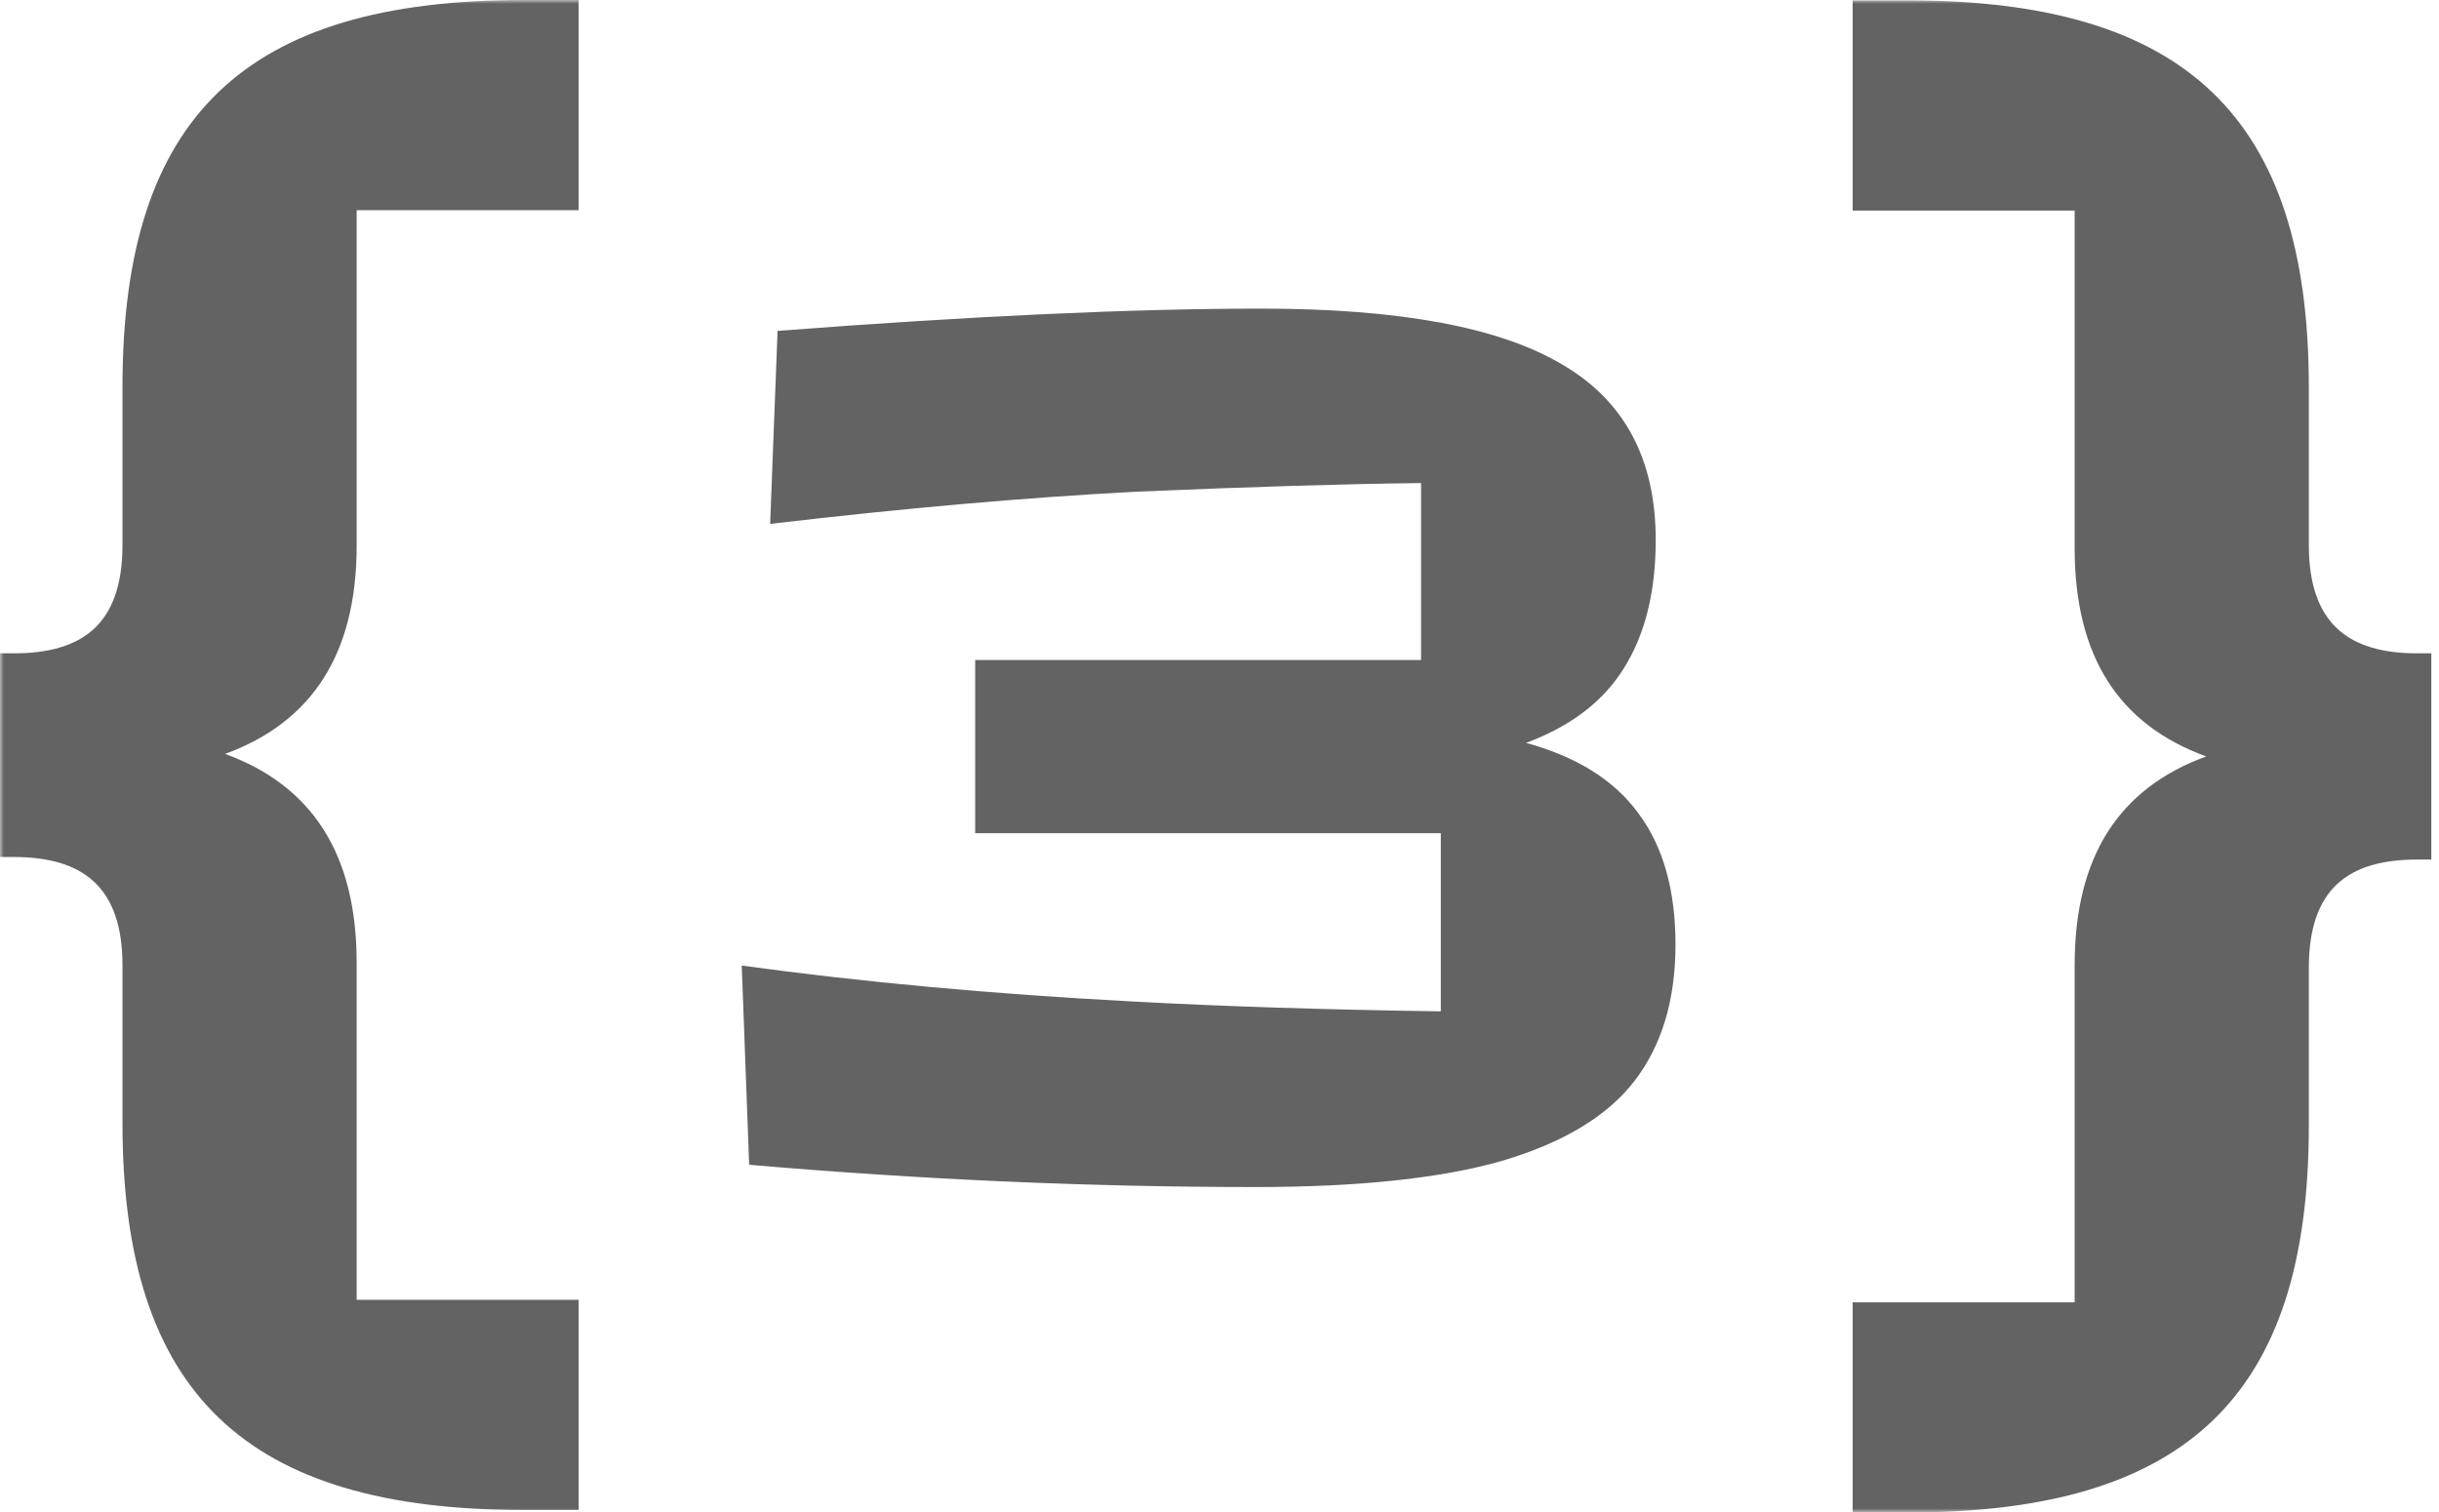
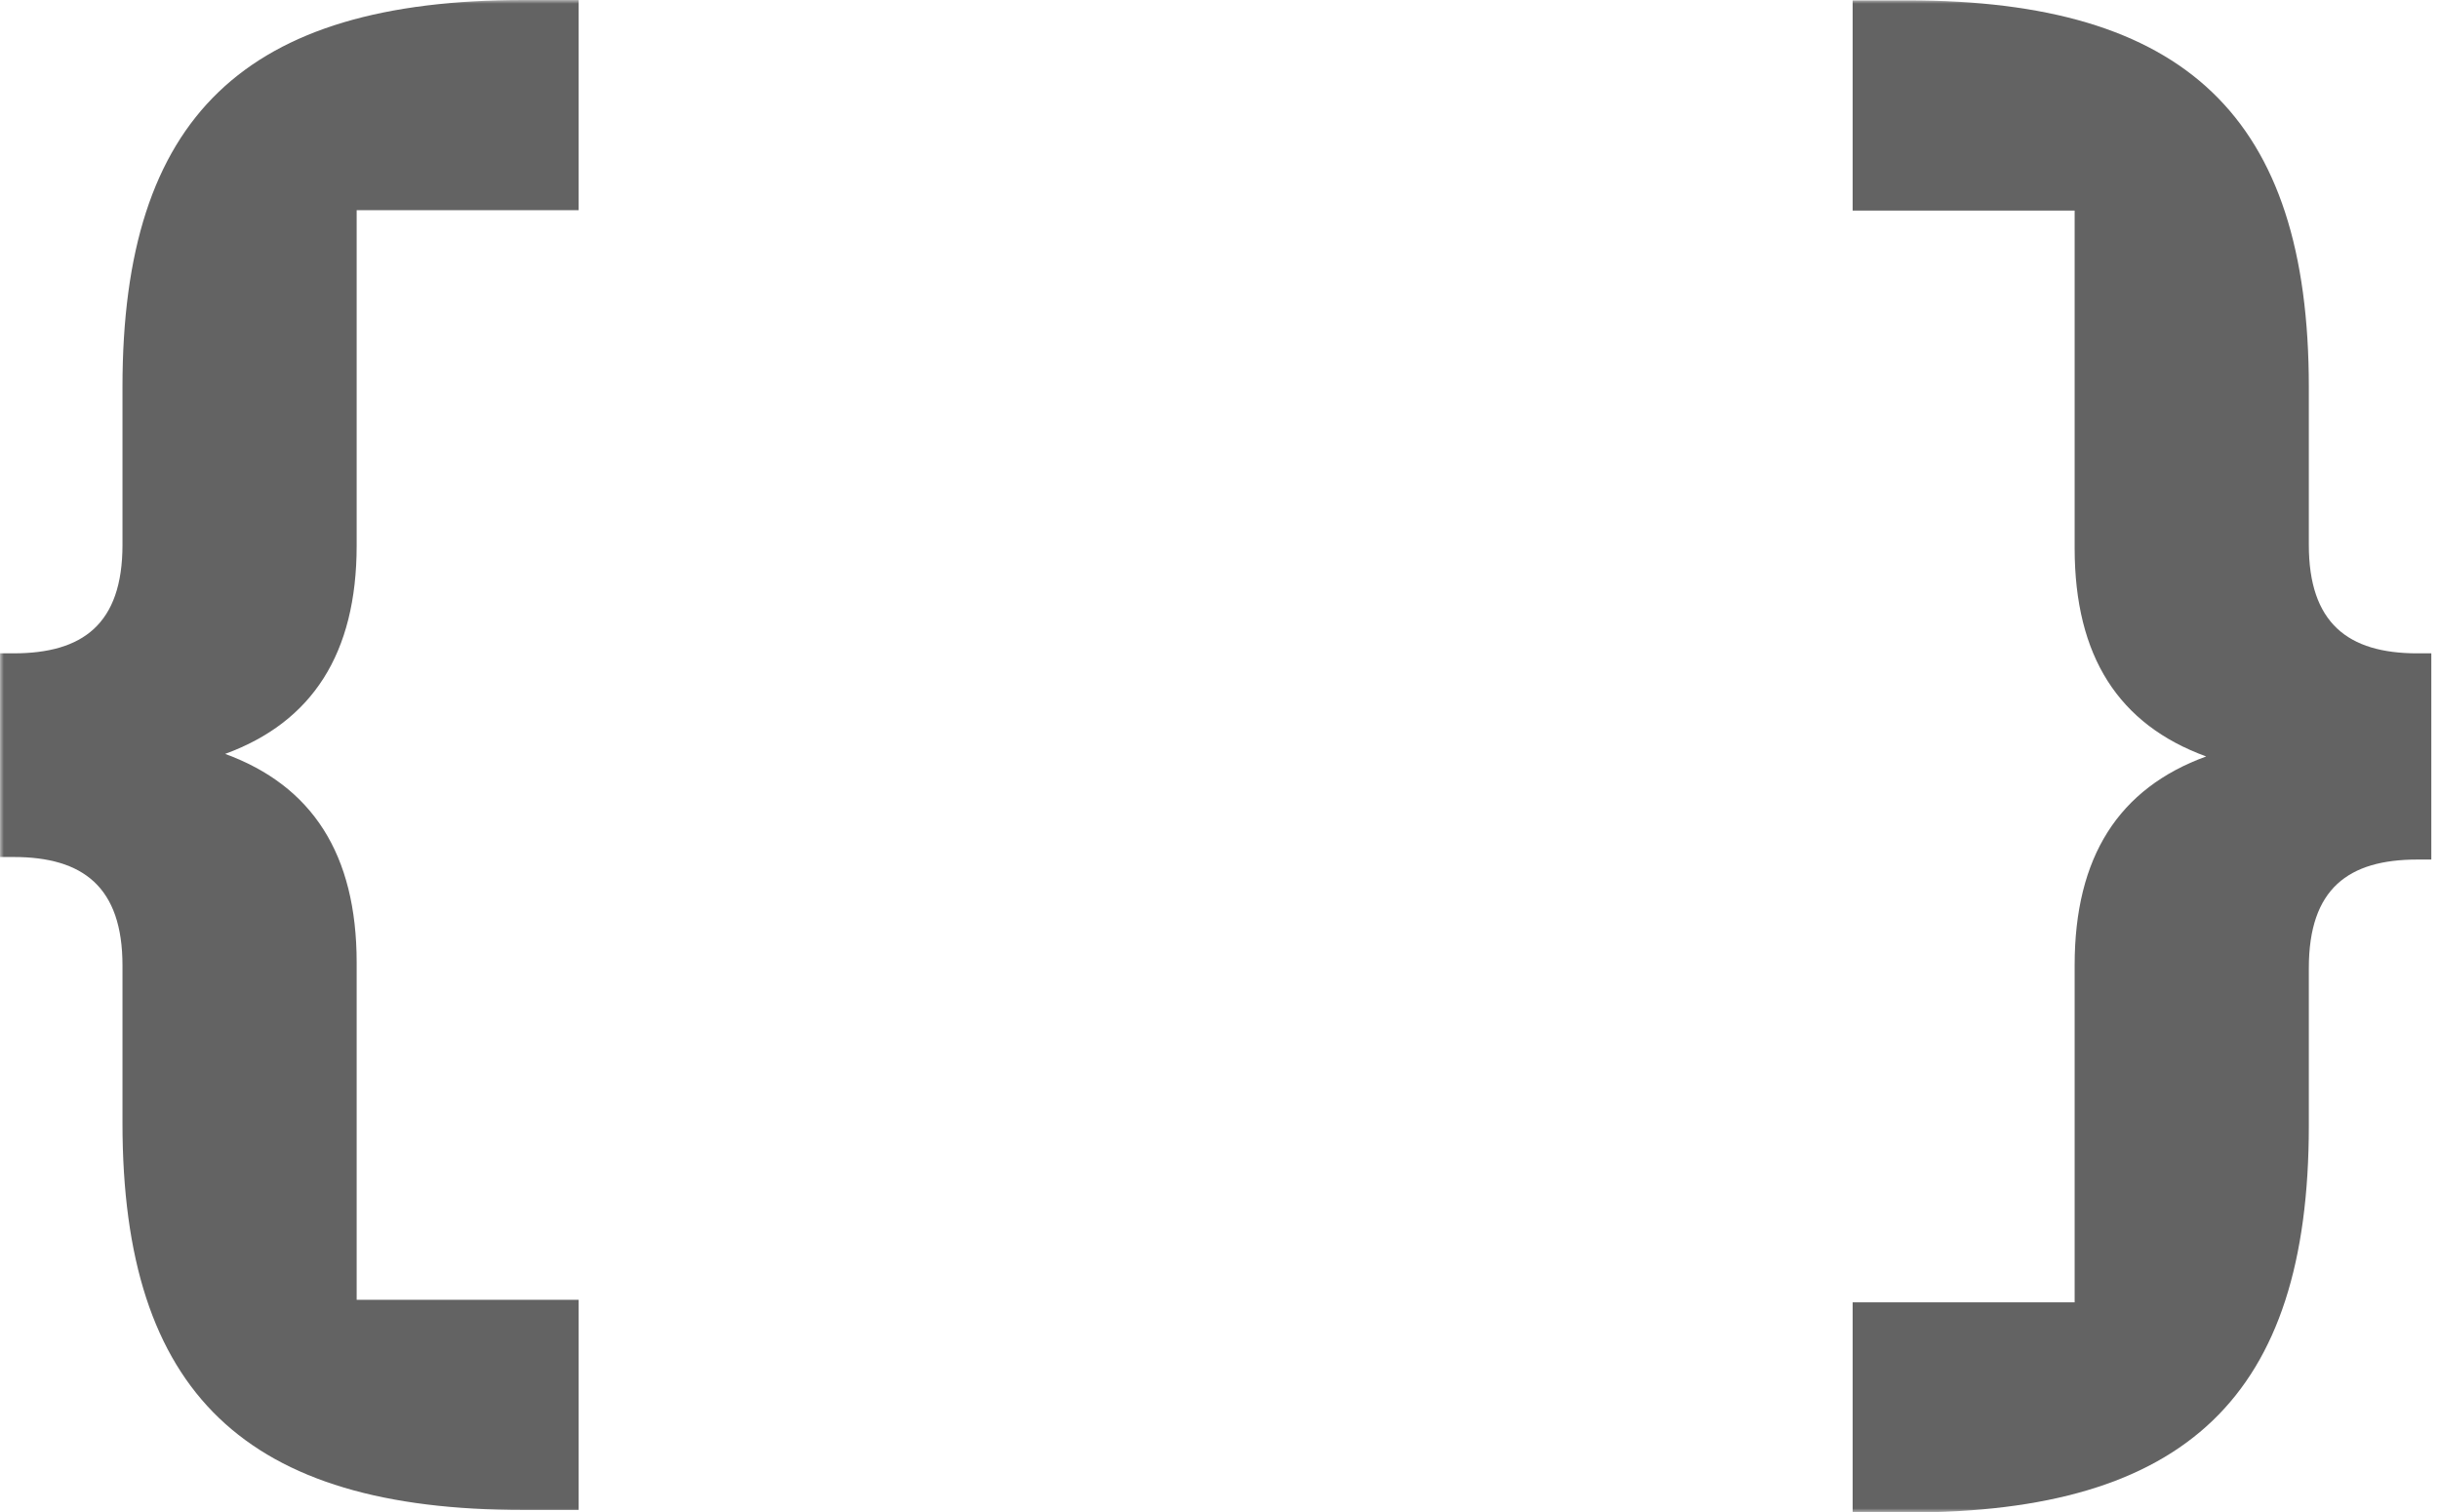
<svg xmlns="http://www.w3.org/2000/svg" width="329" height="204" viewBox="0 0 329 204" fill="none">
  <mask id="mask0_22_37" style="mask-type:luminance" maskUnits="userSpaceOnUse" x="0" y="0" width="329" height="204">
    <path d="M329 0H0V204H329V0Z" fill="white" />
  </mask>
  <g mask="url(#mask0_22_37)">
    <path d="M78.056 28.355H48.111V73.596C48.111 88.189 42.103 97.413 30.368 101.707C42.103 106.002 48.111 115.226 48.111 129.867V175.353H78.056V203.707H70.641C33.232 203.707 16.522 188.042 16.522 151.536V130.258C16.522 119.667 11.218 115.616 1.831 115.616H0V88.14H1.831C11.124 88.14 16.522 84.235 16.522 73.499V52.171C16.522 15.666 33.091 0 70.641 0H78.056V28.355Z" fill="#636363" />
-     <path d="M205.849 100.22C212.736 102.111 217.789 105.283 221.01 109.733C224.342 114.184 226.009 120.082 226.009 127.426C226.009 134.881 224.176 141.001 220.511 145.786C216.845 150.571 210.847 154.187 202.517 156.635C194.298 158.972 183.247 160.14 169.363 160.14C147.038 160.14 124.269 159.139 101.055 157.136L100.055 130.263C116.272 132.489 133.821 134.102 152.702 135.104C164.92 135.771 178.804 136.216 194.354 136.439V112.404H131.544V89.037H191.688V65.169C181.581 65.28 168.752 65.669 153.202 66.337C138.319 67.116 121.881 68.562 103.887 70.677L104.887 44.639C130.988 42.636 152.758 41.635 170.196 41.635C188.745 41.635 202.24 44.138 210.681 49.145C219.122 54.041 223.343 61.942 223.343 72.847C223.343 79.857 221.899 85.643 219.011 90.205C216.234 94.656 211.847 97.994 205.849 100.22Z" fill="#636363" />
    <path d="M326.085 88.141C316.698 88.141 311.441 84.041 311.441 73.499V52.221C311.441 15.716 294.731 0.05 257.322 0.05H249.907V28.405H279.852V73.939C279.852 88.58 285.812 97.755 297.594 102.05C285.812 106.344 279.852 115.569 279.852 130.209V175.695H249.907V204.049H257.322C294.873 204.049 311.441 188.384 311.441 151.879V130.6C311.441 119.863 316.792 115.959 326.085 115.959H327.963V88.141H326.085Z" fill="#636363" />
  </g>
</svg>